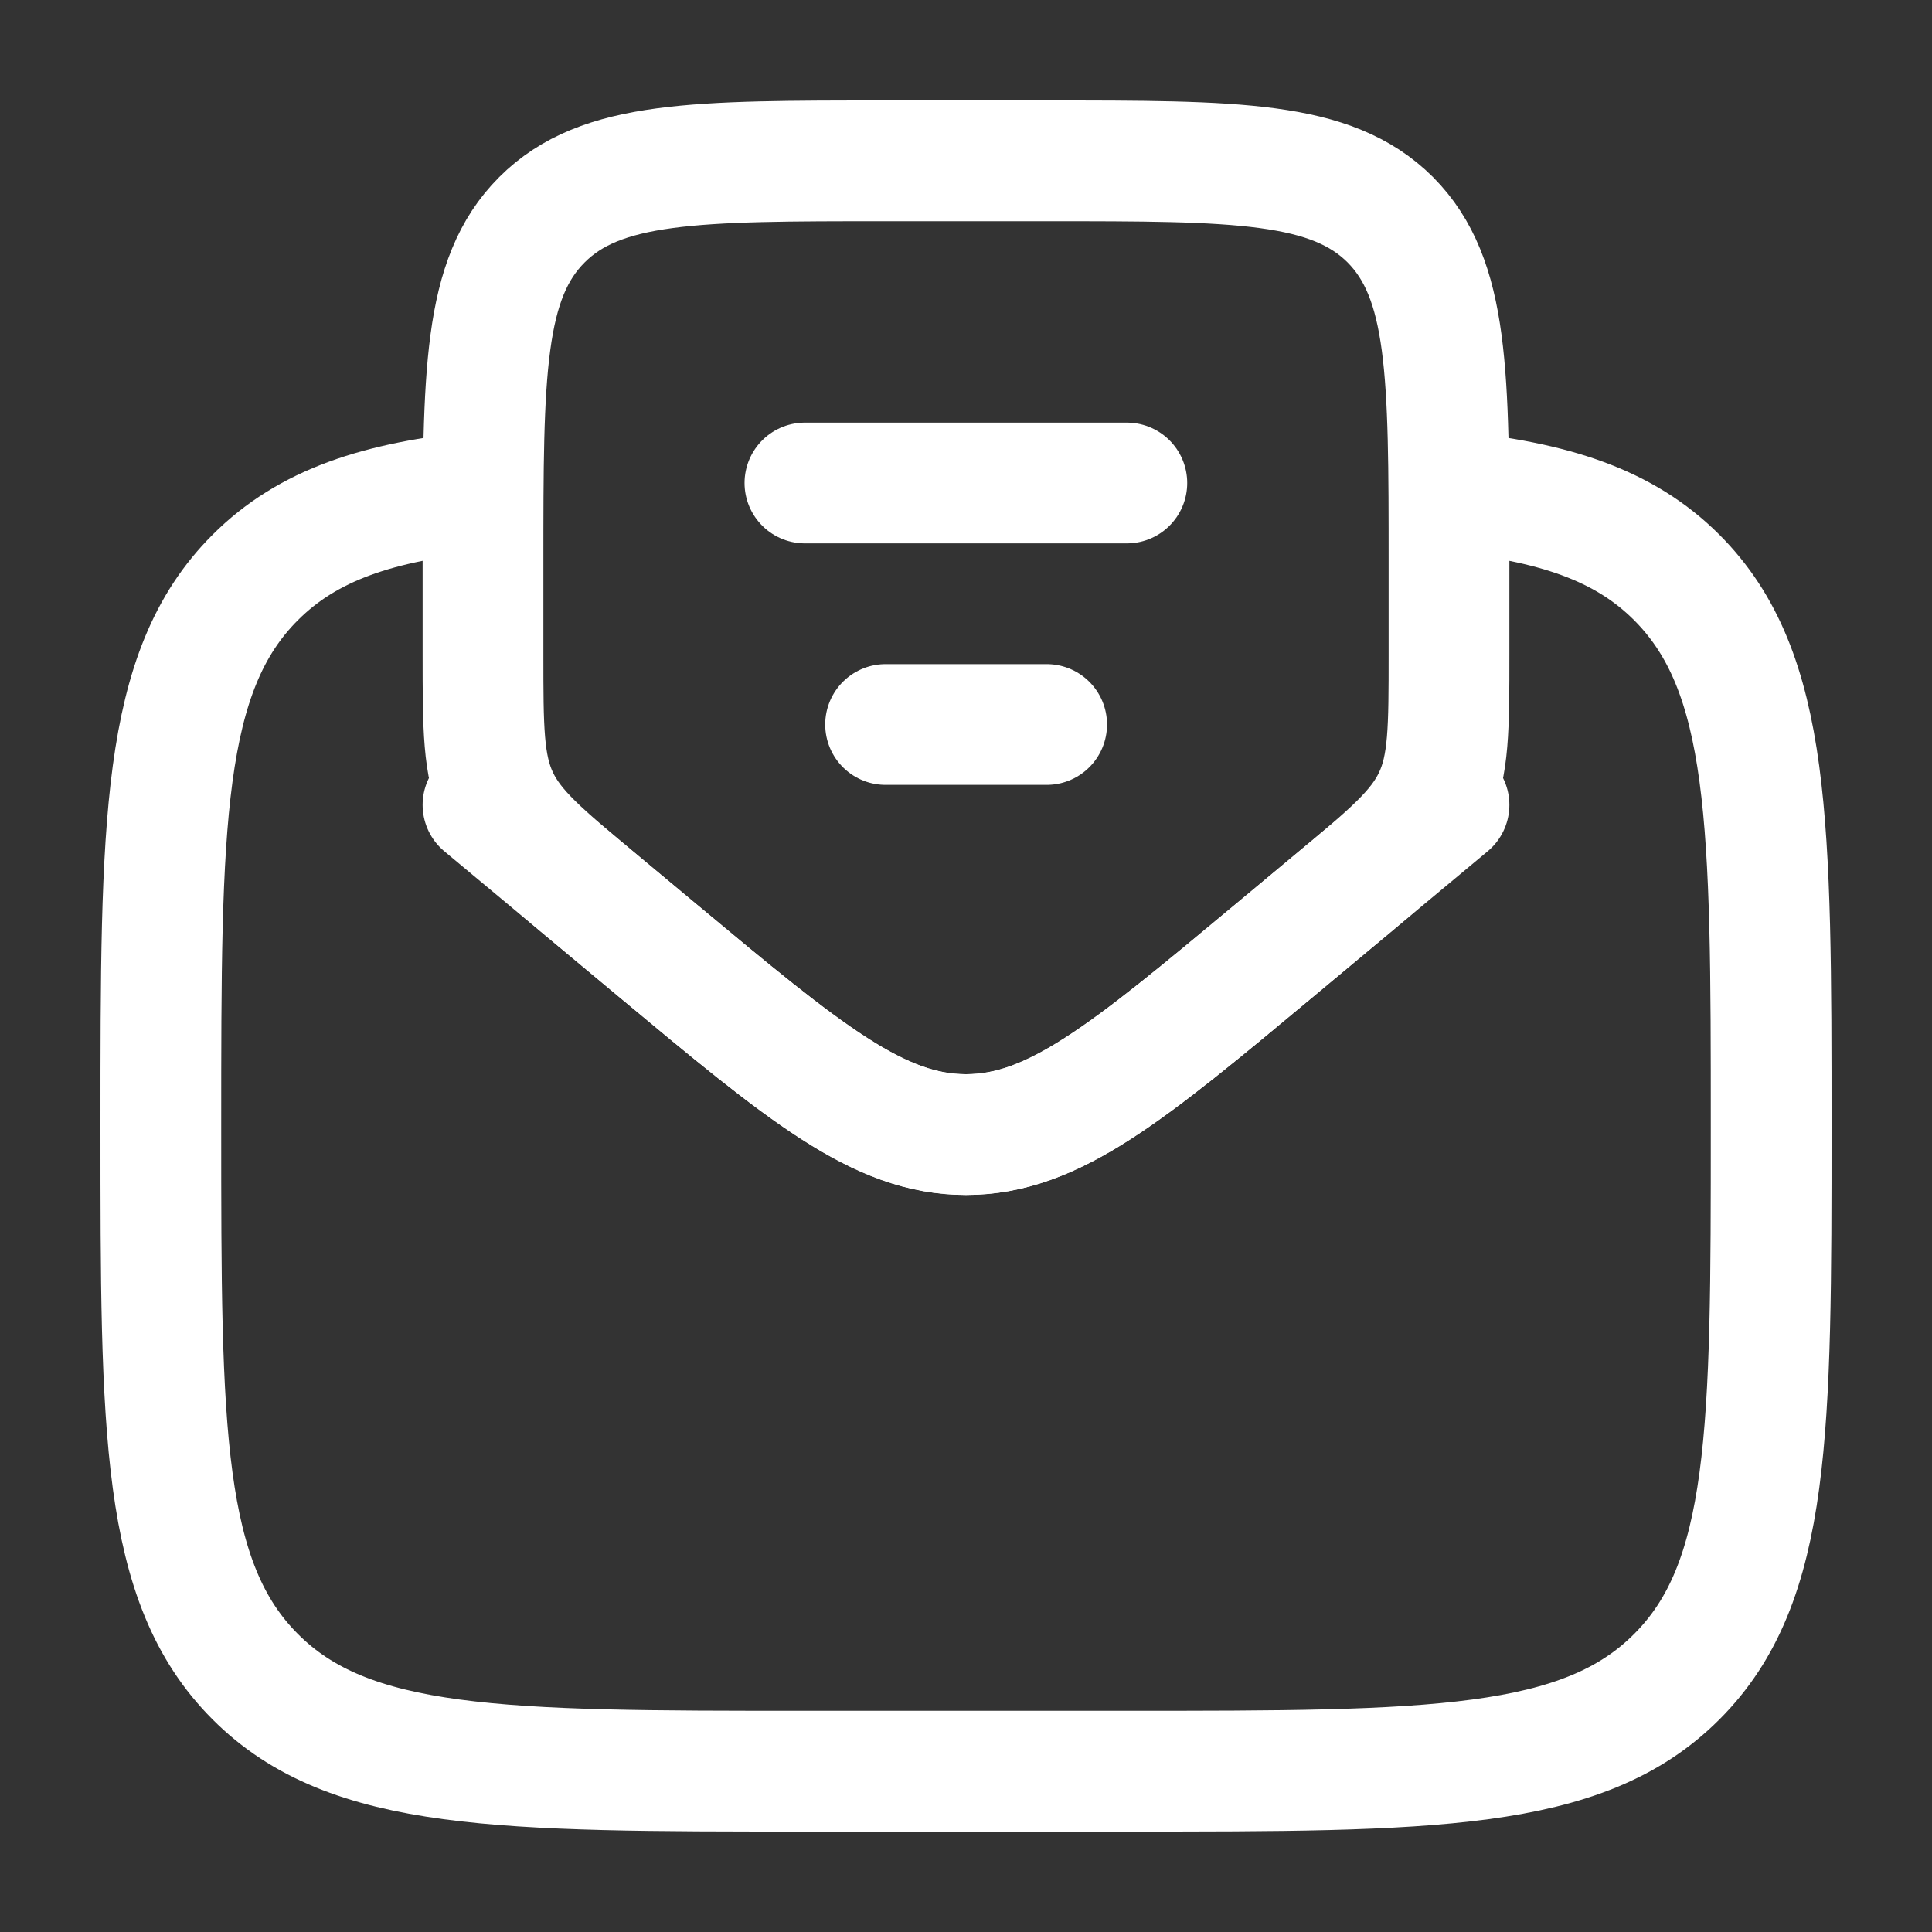
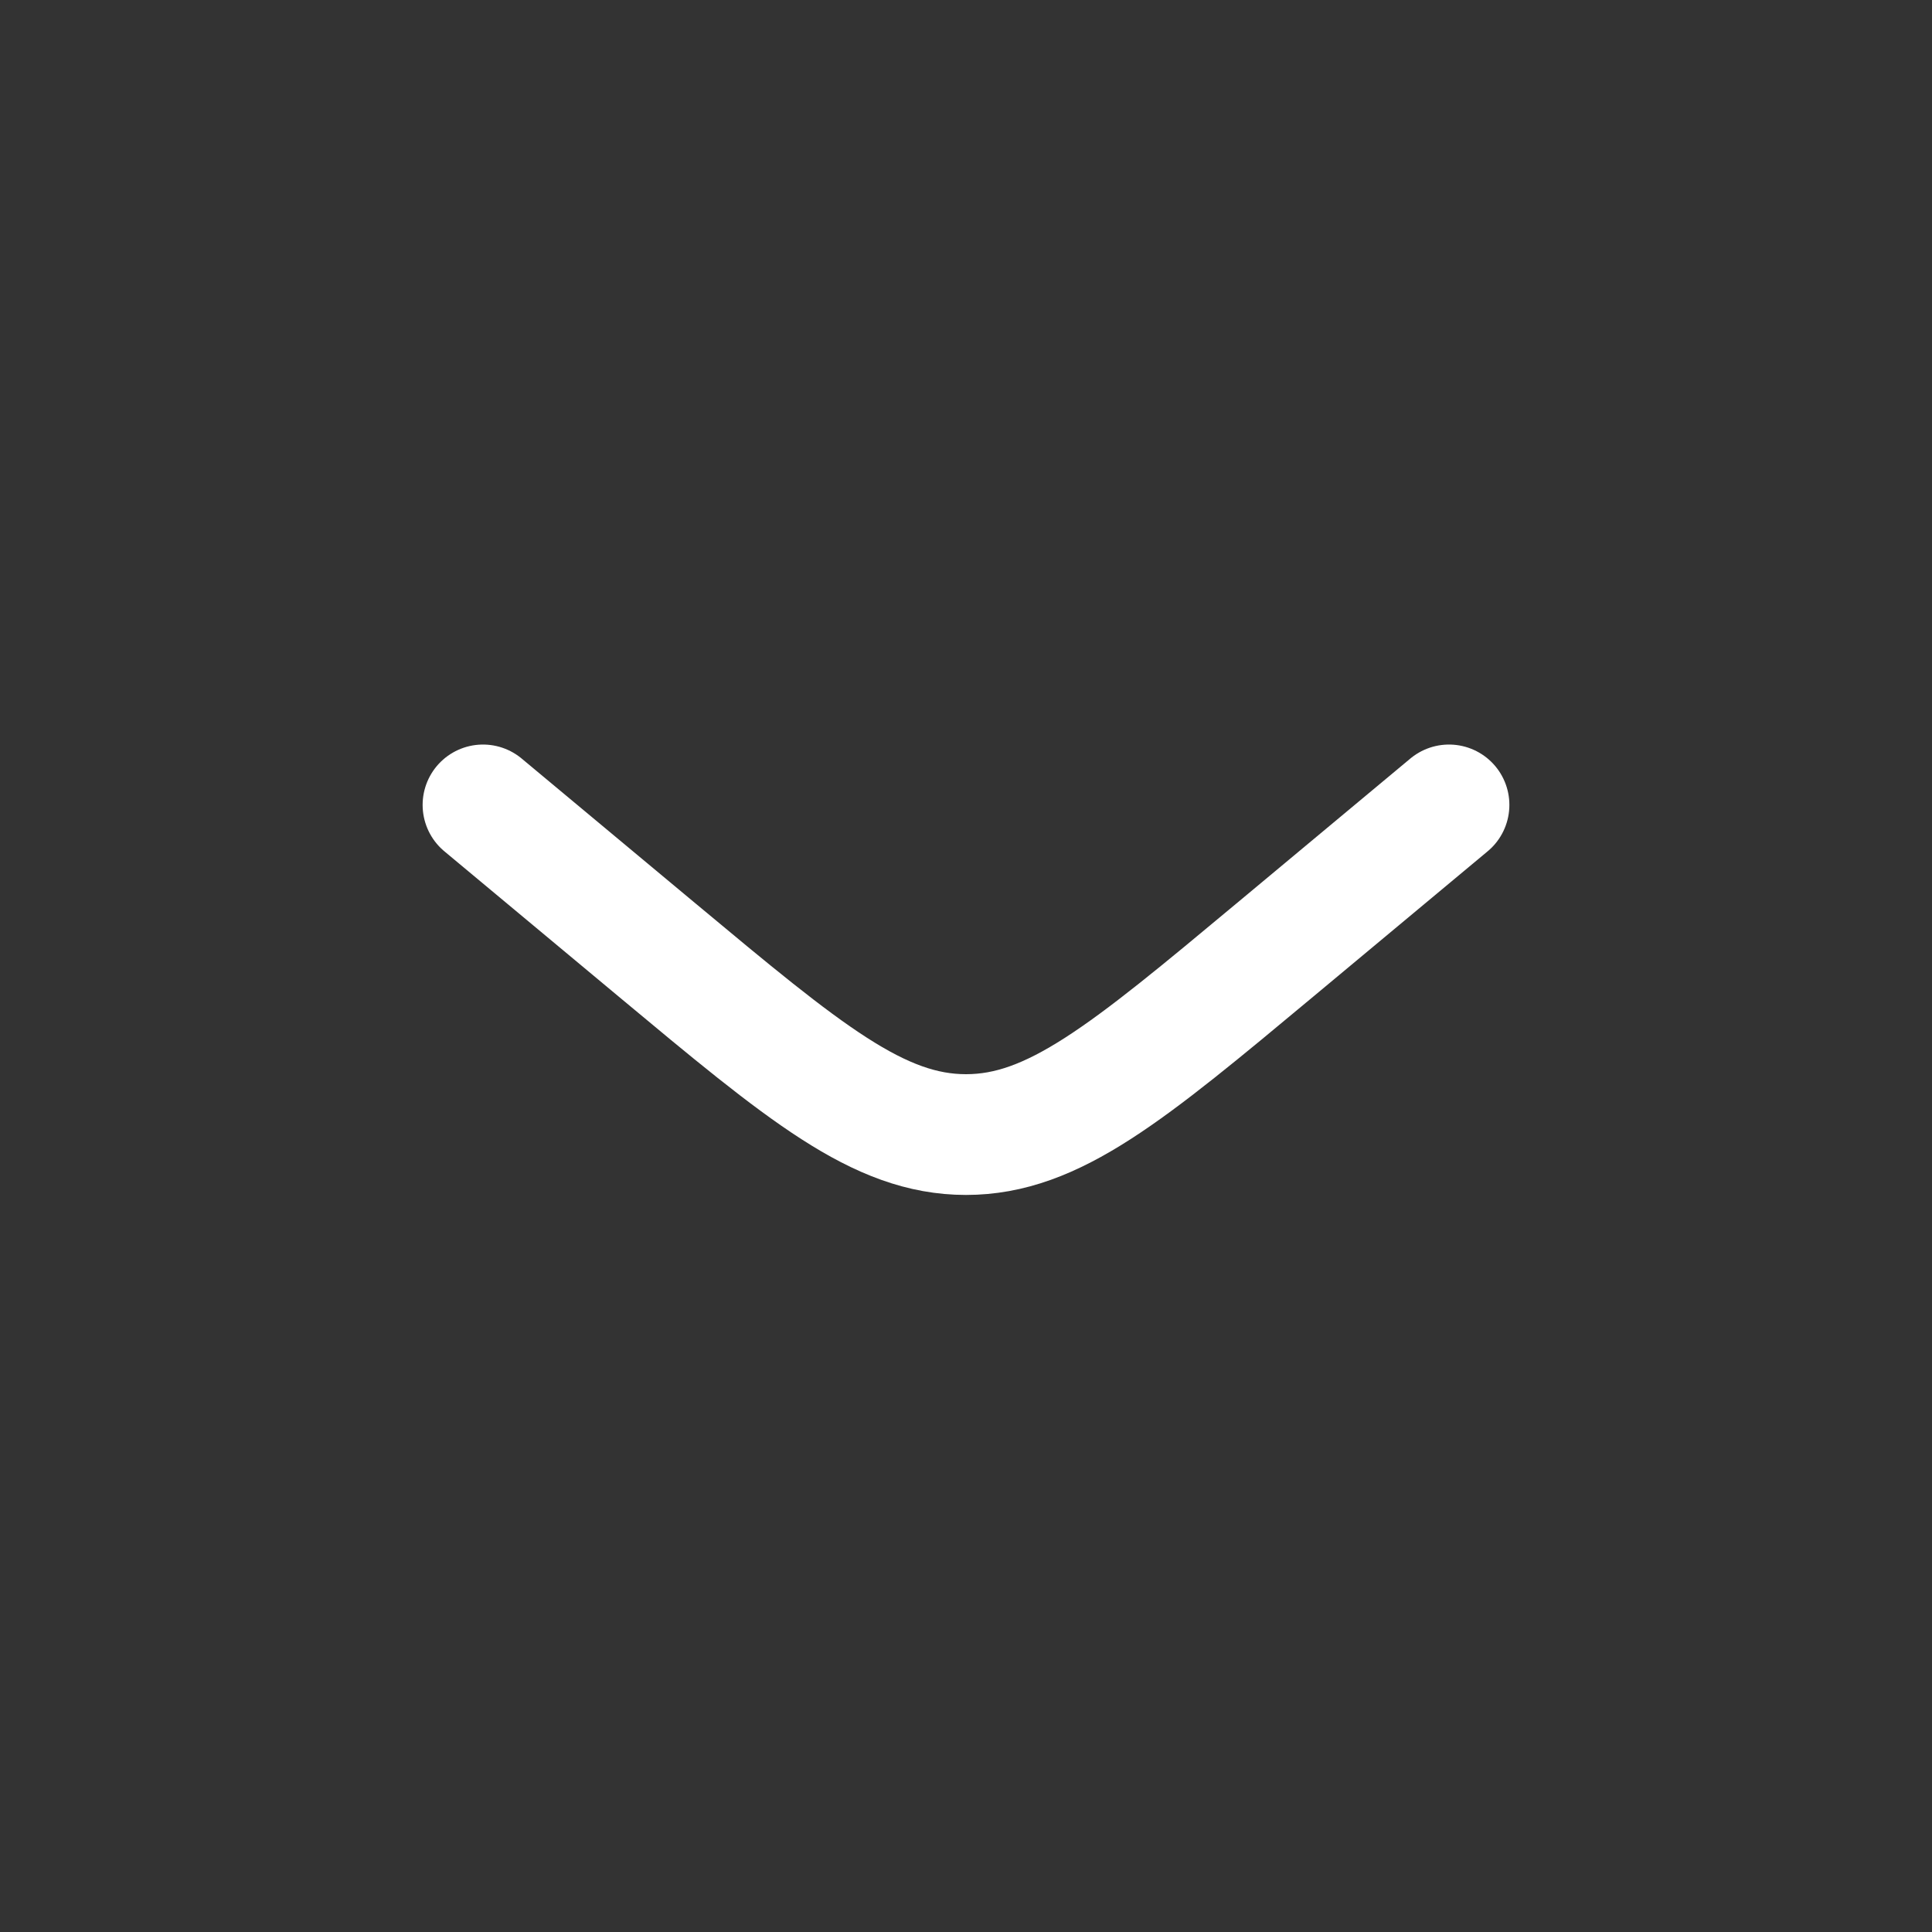
<svg xmlns="http://www.w3.org/2000/svg" version="1.1" id="Vrstva_1" x="0px" y="0px" viewBox="0 0 800 800" style="enable-background:new 0 0 800 800;" xml:space="preserve">
  <rect x="0" y="0" width="800" height="800" fill="#333333" stroke="none" />
  <style type="text/css">
	.st0{fill:none;stroke:#FFFFFF;stroke-width:50;stroke-miterlimit:133.333;}
	.st1{fill:none;stroke:#FFFFFF;stroke-width:50;stroke-linecap:round;stroke-miterlimit:133.333;}
</style>
  <g id="SVGRepo_bgCarrier">
</g>
  <g id="SVGRepo_tracerCarrier">
</g>
  <g id="SVGRepo_iconCarrier">
-     <path class="st0" d="M600,203.4c43.3,4.3,72.5,13.9,94.3,35.7c39.1,39.1,39.1,101.9,39.1,227.6c0,125.7,0,188.6-39.1,227.6   c-39,39.1-101.9,39.1-227.6,39.1H333.3c-125.7,0-188.6,0-227.6-39.1c-39.1-39.1-39.1-101.9-39.1-227.6c0-125.7,0-188.6,39.1-227.6   c21.8-21.8,50.9-31.4,94.3-35.7" />
-     <path class="st1" d="M333.3,200h133.3" />
-     <path class="st1" d="M366.7,300h66.7" />
-     <path class="st1" d="M272,393.3l-24-20c-23.6-19.7-35.4-29.5-41.7-42.9c-6.3-13.4-6.3-28.8-6.3-59.5v-37.6   c0-78.6,0-117.9,24.4-142.3c24.4-24.4,63.7-24.4,142.3-24.4h66.7c78.6,0,117.8,0,142.3,24.4C600,115.5,600,154.8,600,233.3v37.6   c0,30.7,0,46.1-6.3,59.5c-6.3,13.4-18.1,23.3-41.7,42.9l-24,20c-61.2,51-91.8,76.5-128,76.5S333.2,444.3,272,393.3z" />
    <path class="st1" d="M200,333.3l72,60c61.2,51,91.8,76.5,128,76.5s66.8-25.5,128-76.5l72-60" />
  </g>
</svg>